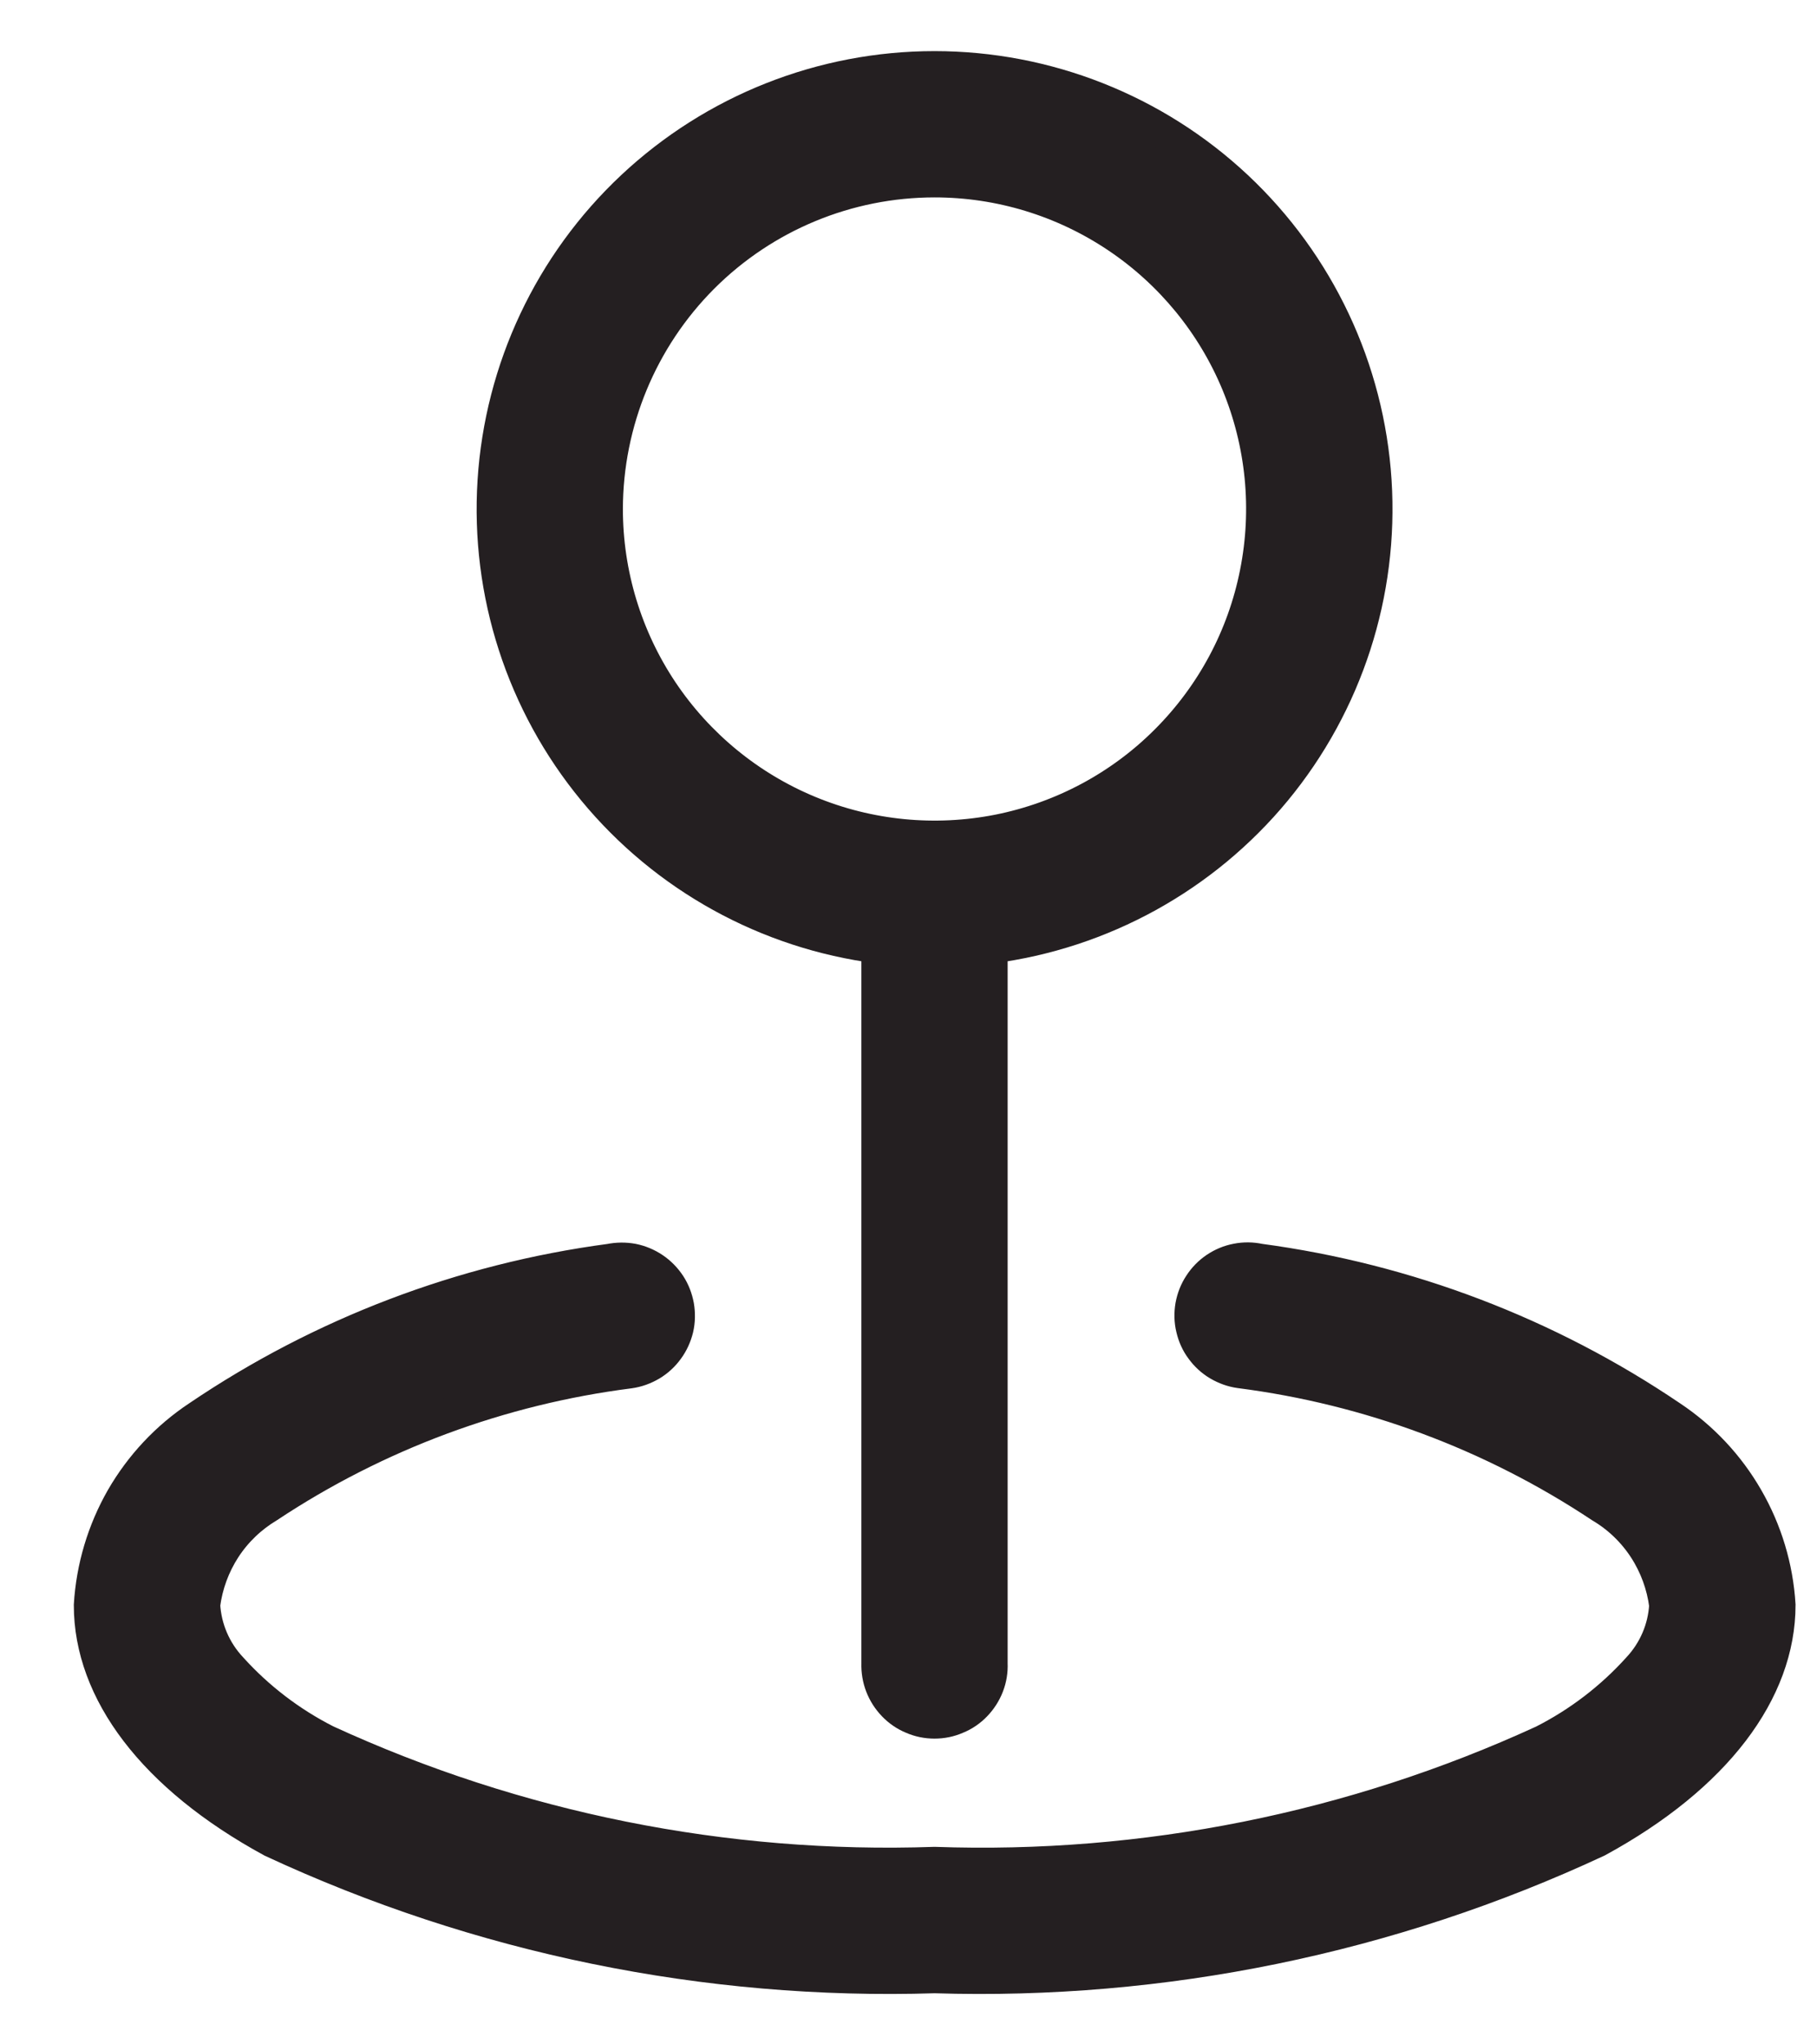
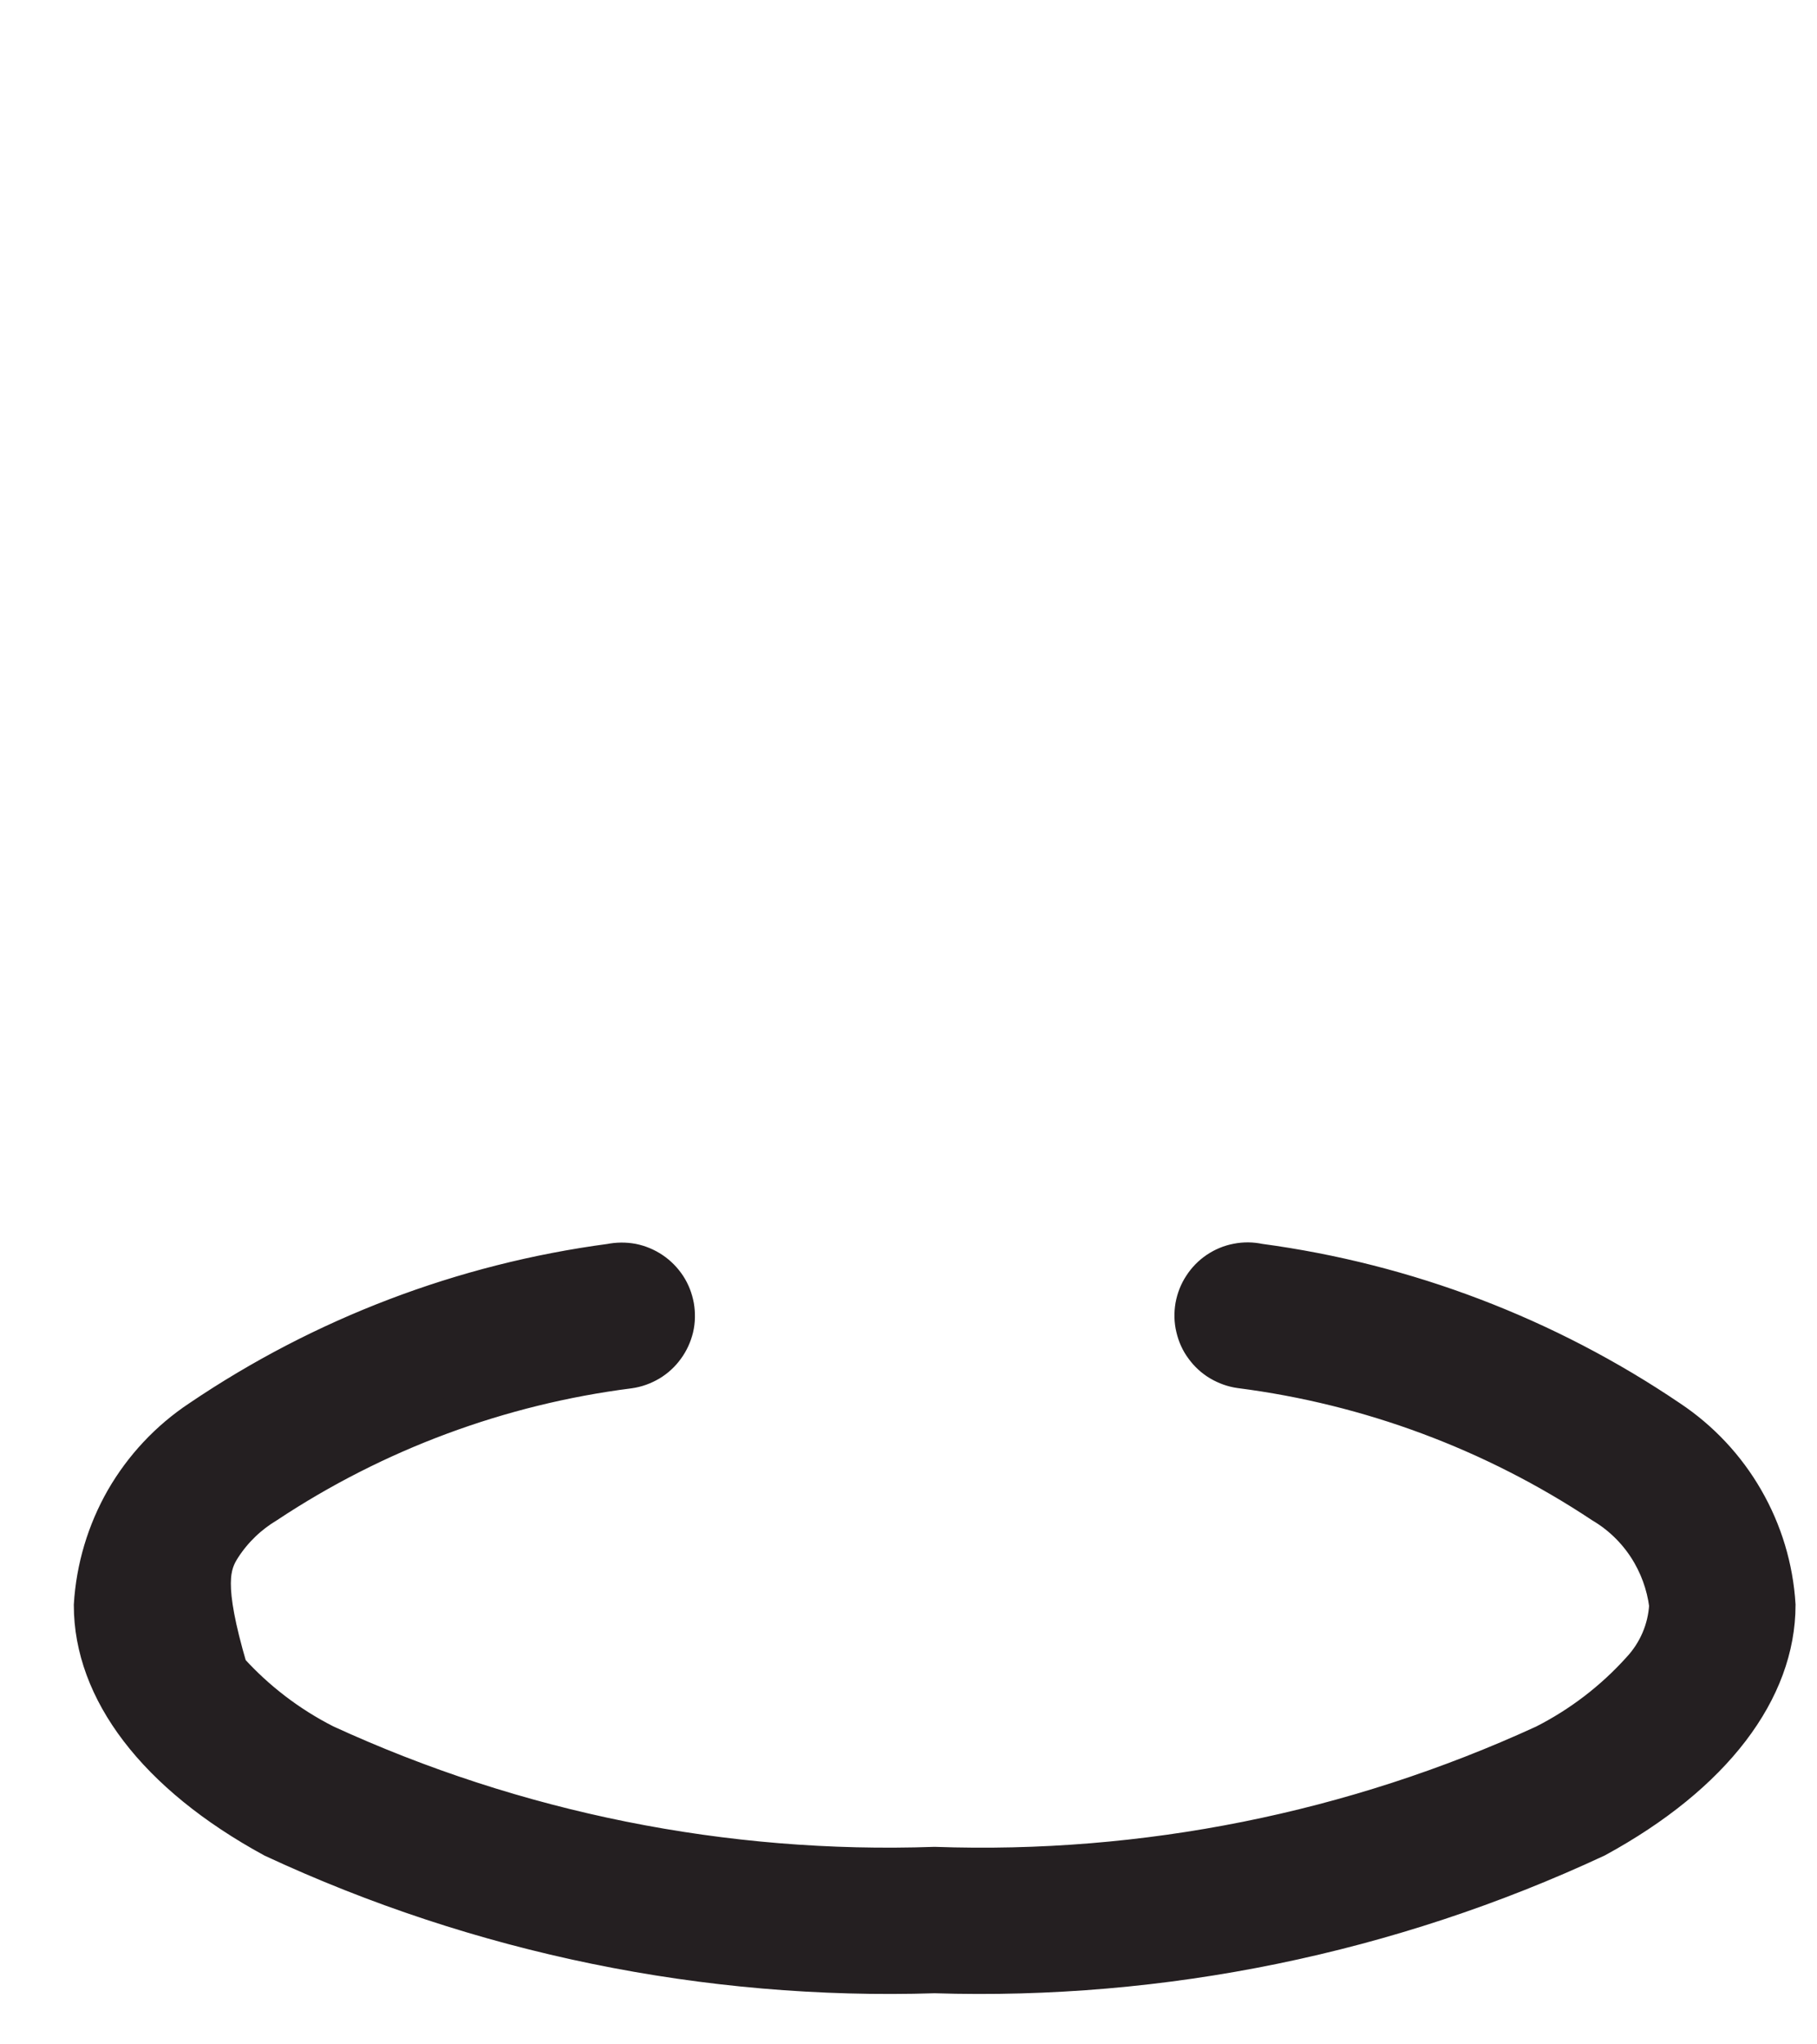
<svg xmlns="http://www.w3.org/2000/svg" width="16" height="18" viewBox="0 0 16 18" fill="none">
-   <path fill-rule="evenodd" clip-rule="evenodd" d="M7.735 8.334V14.646C7.733 14.713 7.744 14.779 7.768 14.841C7.792 14.903 7.828 14.959 7.874 15.007C7.92 15.055 7.975 15.093 8.036 15.118C8.097 15.145 8.163 15.158 8.229 15.158C8.296 15.158 8.361 15.145 8.422 15.118C8.484 15.093 8.539 15.055 8.585 15.007C8.631 14.959 8.667 14.903 8.691 14.841C8.715 14.779 8.726 14.713 8.723 14.646V8.334C9.702 8.208 10.597 7.714 11.225 6.953C11.852 6.192 12.167 5.22 12.104 4.235C12.041 3.25 11.605 2.326 10.886 1.651C10.166 0.976 9.216 0.6 8.229 0.6C7.242 0.6 6.293 0.976 5.573 1.651C4.853 2.326 4.418 3.25 4.355 4.235C4.292 5.22 4.606 6.192 5.234 6.953C5.862 7.714 6.756 8.208 7.735 8.334ZM8.23 1.588C8.802 1.588 9.361 1.758 9.837 2.076C10.313 2.394 10.684 2.846 10.903 3.374C11.122 3.903 11.179 4.485 11.067 5.046C10.956 5.608 10.68 6.123 10.275 6.528C9.871 6.933 9.355 7.208 8.794 7.32C8.232 7.431 7.651 7.374 7.122 7.155C6.593 6.936 6.141 6.565 5.823 6.09C5.505 5.614 5.335 5.054 5.335 4.482C5.336 3.715 5.641 2.979 6.183 2.436C6.726 1.893 7.462 1.588 8.23 1.588Z" fill="#241F21" stroke="#241F21" stroke-width="0.3" />
-   <path fill-rule="evenodd" clip-rule="evenodd" d="M14.71 12.48C13.626 11.746 12.387 11.274 11.09 11.1C11.025 11.086 10.958 11.085 10.892 11.098C10.827 11.11 10.765 11.136 10.71 11.173C10.655 11.21 10.608 11.258 10.572 11.314C10.535 11.37 10.511 11.432 10.499 11.498C10.488 11.563 10.489 11.63 10.505 11.695C10.52 11.76 10.547 11.821 10.587 11.874C10.626 11.928 10.675 11.973 10.732 12.007C10.79 12.041 10.853 12.064 10.919 12.073C12.057 12.219 13.146 12.625 14.102 13.26C14.257 13.352 14.389 13.479 14.488 13.631C14.586 13.782 14.649 13.954 14.672 14.133C14.661 14.342 14.575 14.541 14.432 14.694C14.194 14.958 13.909 15.176 13.592 15.337C11.913 16.108 10.076 16.476 8.23 16.411C6.383 16.475 4.548 16.107 2.869 15.335C2.552 15.174 2.267 14.956 2.029 14.692C1.886 14.539 1.801 14.341 1.789 14.131C1.812 13.952 1.875 13.78 1.973 13.629C2.072 13.477 2.204 13.351 2.359 13.258C3.315 12.624 4.404 12.22 5.542 12.075C5.608 12.066 5.671 12.043 5.729 12.009C5.786 11.975 5.835 11.93 5.874 11.876C5.914 11.822 5.941 11.761 5.957 11.697C5.972 11.632 5.973 11.565 5.962 11.499C5.95 11.434 5.926 11.371 5.89 11.316C5.853 11.26 5.806 11.212 5.751 11.175C5.696 11.138 5.634 11.112 5.569 11.099C5.503 11.087 5.436 11.088 5.371 11.101C4.074 11.274 2.834 11.746 1.75 12.48C1.474 12.663 1.245 12.908 1.08 13.194C0.916 13.481 0.82 13.802 0.8 14.133C0.8 14.89 1.356 15.637 2.397 16.204C4.221 17.053 6.219 17.463 8.23 17.4C10.241 17.463 12.239 17.053 14.063 16.203C15.104 15.636 15.661 14.888 15.661 14.131C15.641 13.801 15.544 13.48 15.379 13.194C15.214 12.907 14.985 12.663 14.71 12.48Z" fill="#241F21" stroke="#241F21" stroke-width="0.3" />
+   <path fill-rule="evenodd" clip-rule="evenodd" d="M14.71 12.48C13.626 11.746 12.387 11.274 11.09 11.1C11.025 11.086 10.958 11.085 10.892 11.098C10.827 11.11 10.765 11.136 10.71 11.173C10.655 11.21 10.608 11.258 10.572 11.314C10.535 11.37 10.511 11.432 10.499 11.498C10.488 11.563 10.489 11.63 10.505 11.695C10.52 11.76 10.547 11.821 10.587 11.874C10.626 11.928 10.675 11.973 10.732 12.007C10.79 12.041 10.853 12.064 10.919 12.073C12.057 12.219 13.146 12.625 14.102 13.26C14.257 13.352 14.389 13.479 14.488 13.631C14.586 13.782 14.649 13.954 14.672 14.133C14.661 14.342 14.575 14.541 14.432 14.694C14.194 14.958 13.909 15.176 13.592 15.337C11.913 16.108 10.076 16.476 8.23 16.411C6.383 16.475 4.548 16.107 2.869 15.335C2.552 15.174 2.267 14.956 2.029 14.692C1.812 13.952 1.875 13.78 1.973 13.629C2.072 13.477 2.204 13.351 2.359 13.258C3.315 12.624 4.404 12.22 5.542 12.075C5.608 12.066 5.671 12.043 5.729 12.009C5.786 11.975 5.835 11.93 5.874 11.876C5.914 11.822 5.941 11.761 5.957 11.697C5.972 11.632 5.973 11.565 5.962 11.499C5.95 11.434 5.926 11.371 5.89 11.316C5.853 11.26 5.806 11.212 5.751 11.175C5.696 11.138 5.634 11.112 5.569 11.099C5.503 11.087 5.436 11.088 5.371 11.101C4.074 11.274 2.834 11.746 1.75 12.48C1.474 12.663 1.245 12.908 1.08 13.194C0.916 13.481 0.82 13.802 0.8 14.133C0.8 14.89 1.356 15.637 2.397 16.204C4.221 17.053 6.219 17.463 8.23 17.4C10.241 17.463 12.239 17.053 14.063 16.203C15.104 15.636 15.661 14.888 15.661 14.131C15.641 13.801 15.544 13.48 15.379 13.194C15.214 12.907 14.985 12.663 14.71 12.48Z" fill="#241F21" stroke="#241F21" stroke-width="0.3" />
</svg>